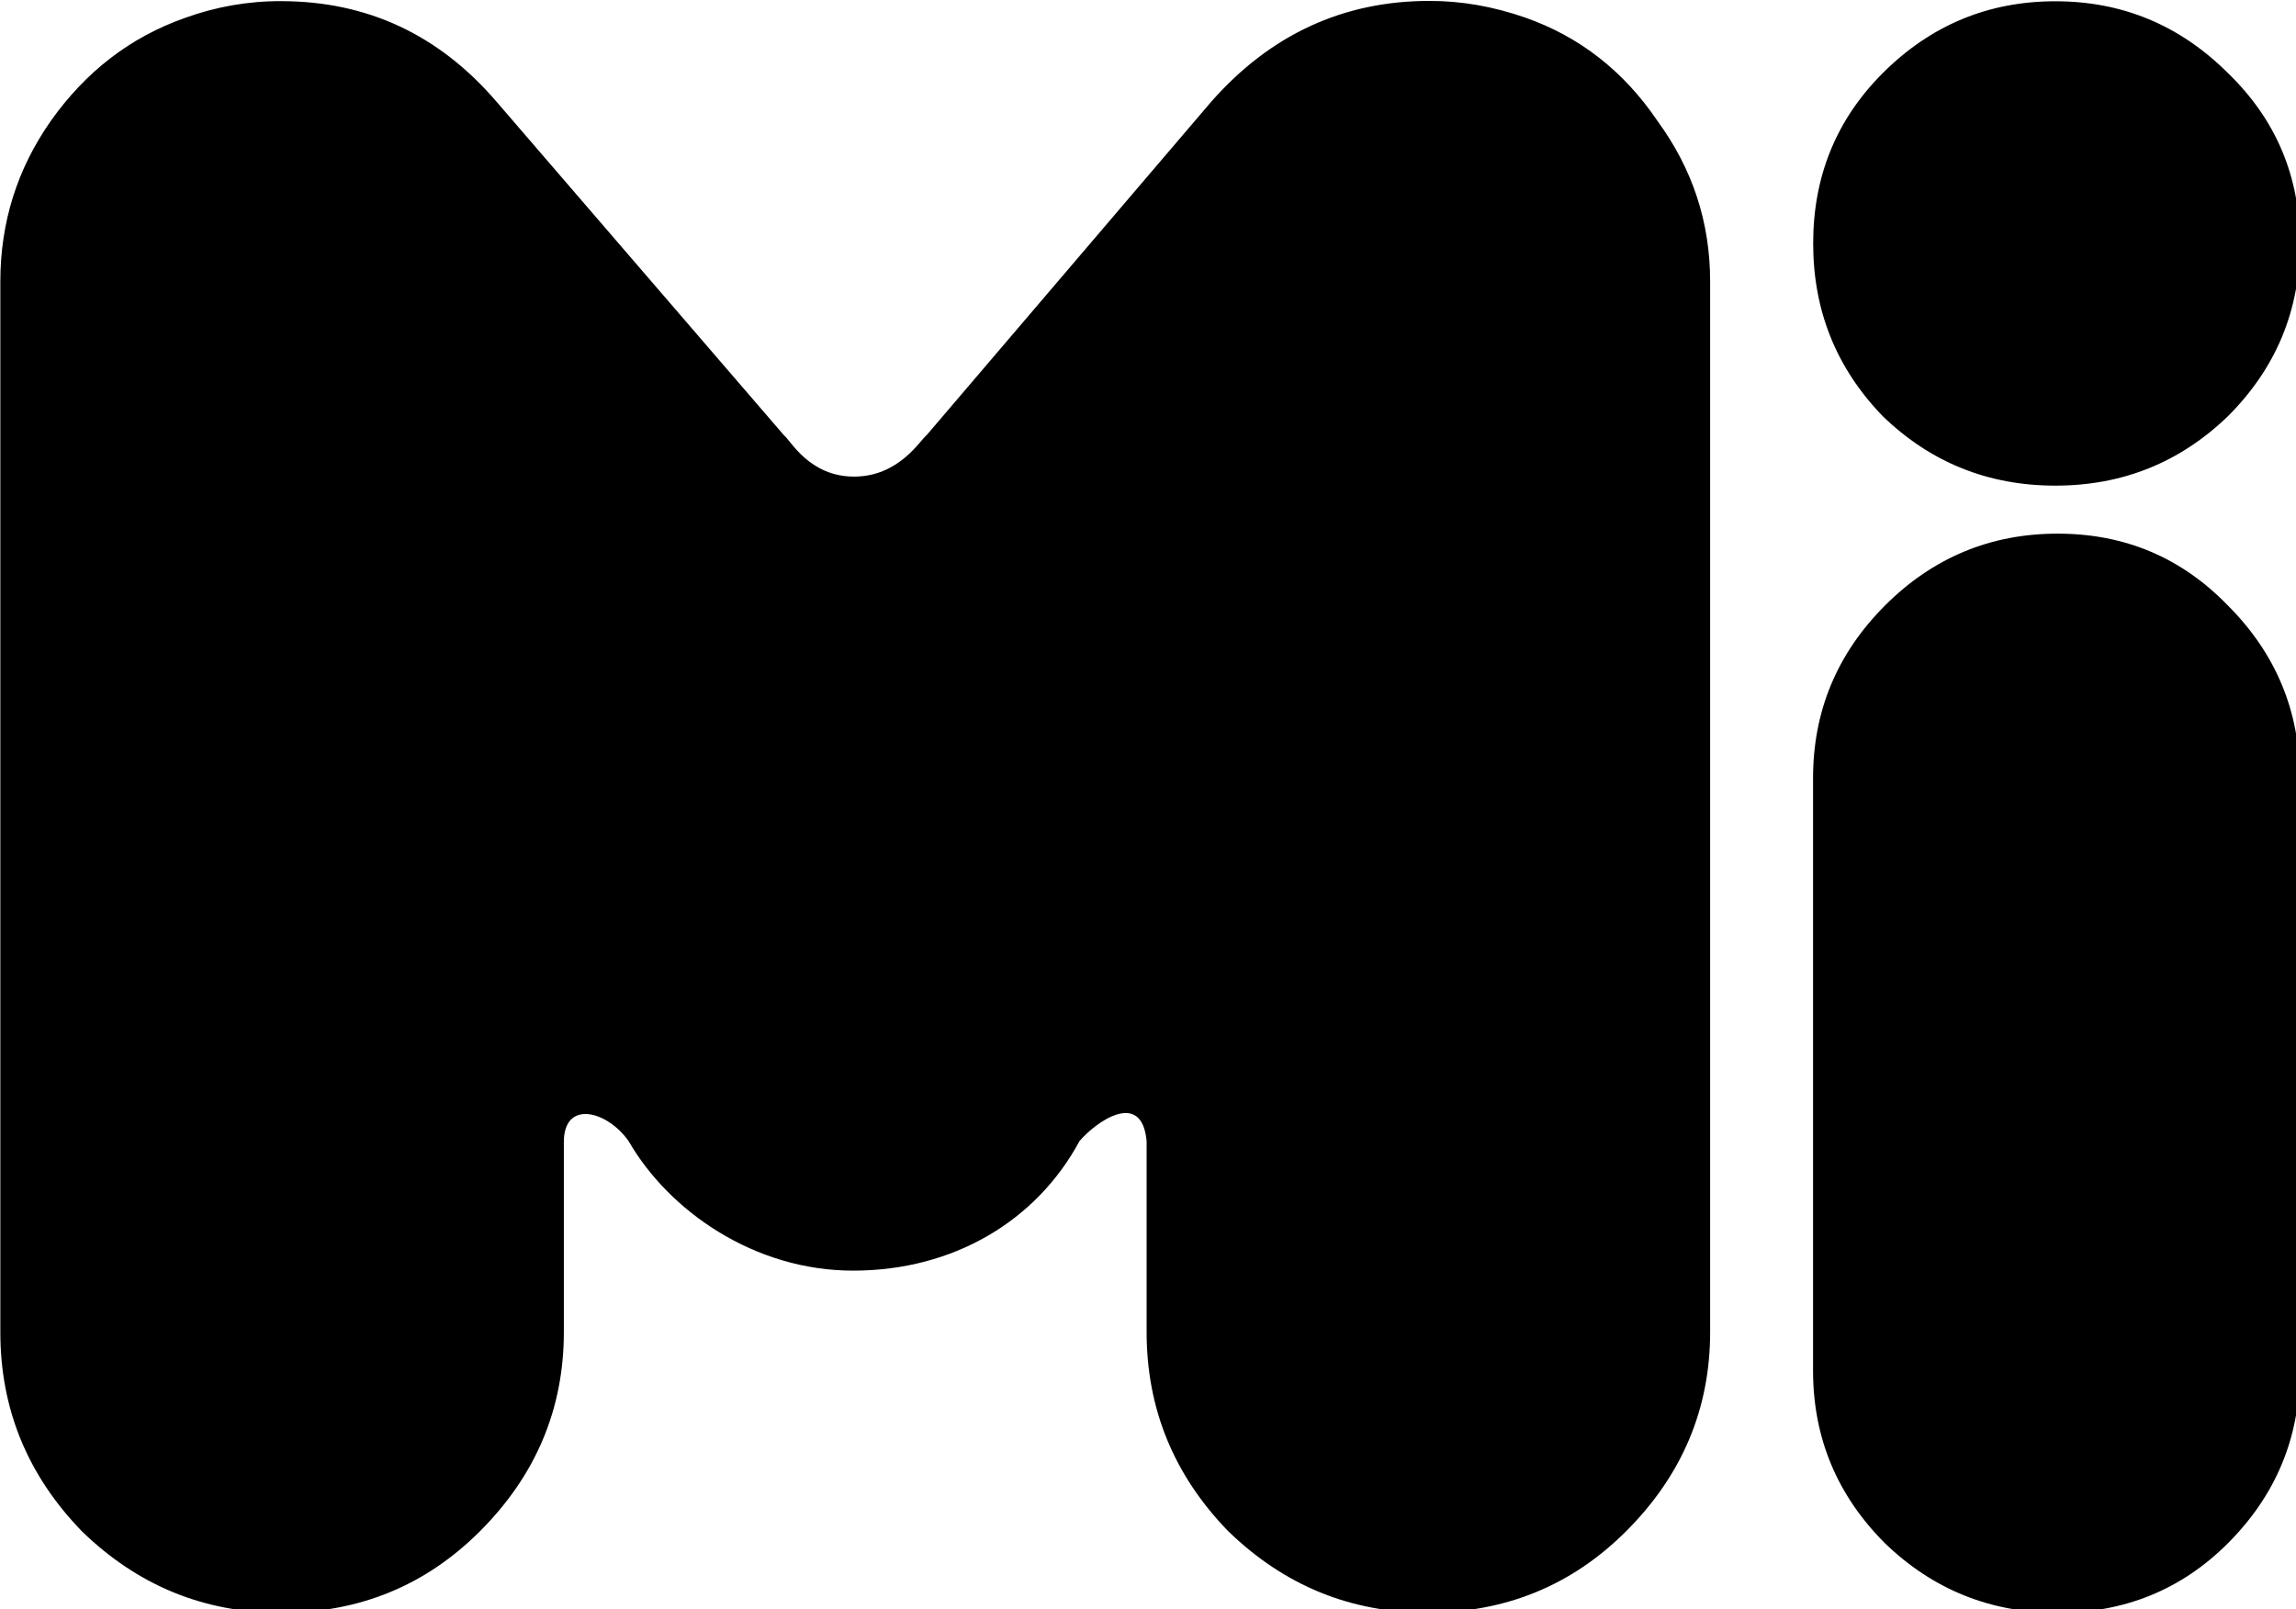
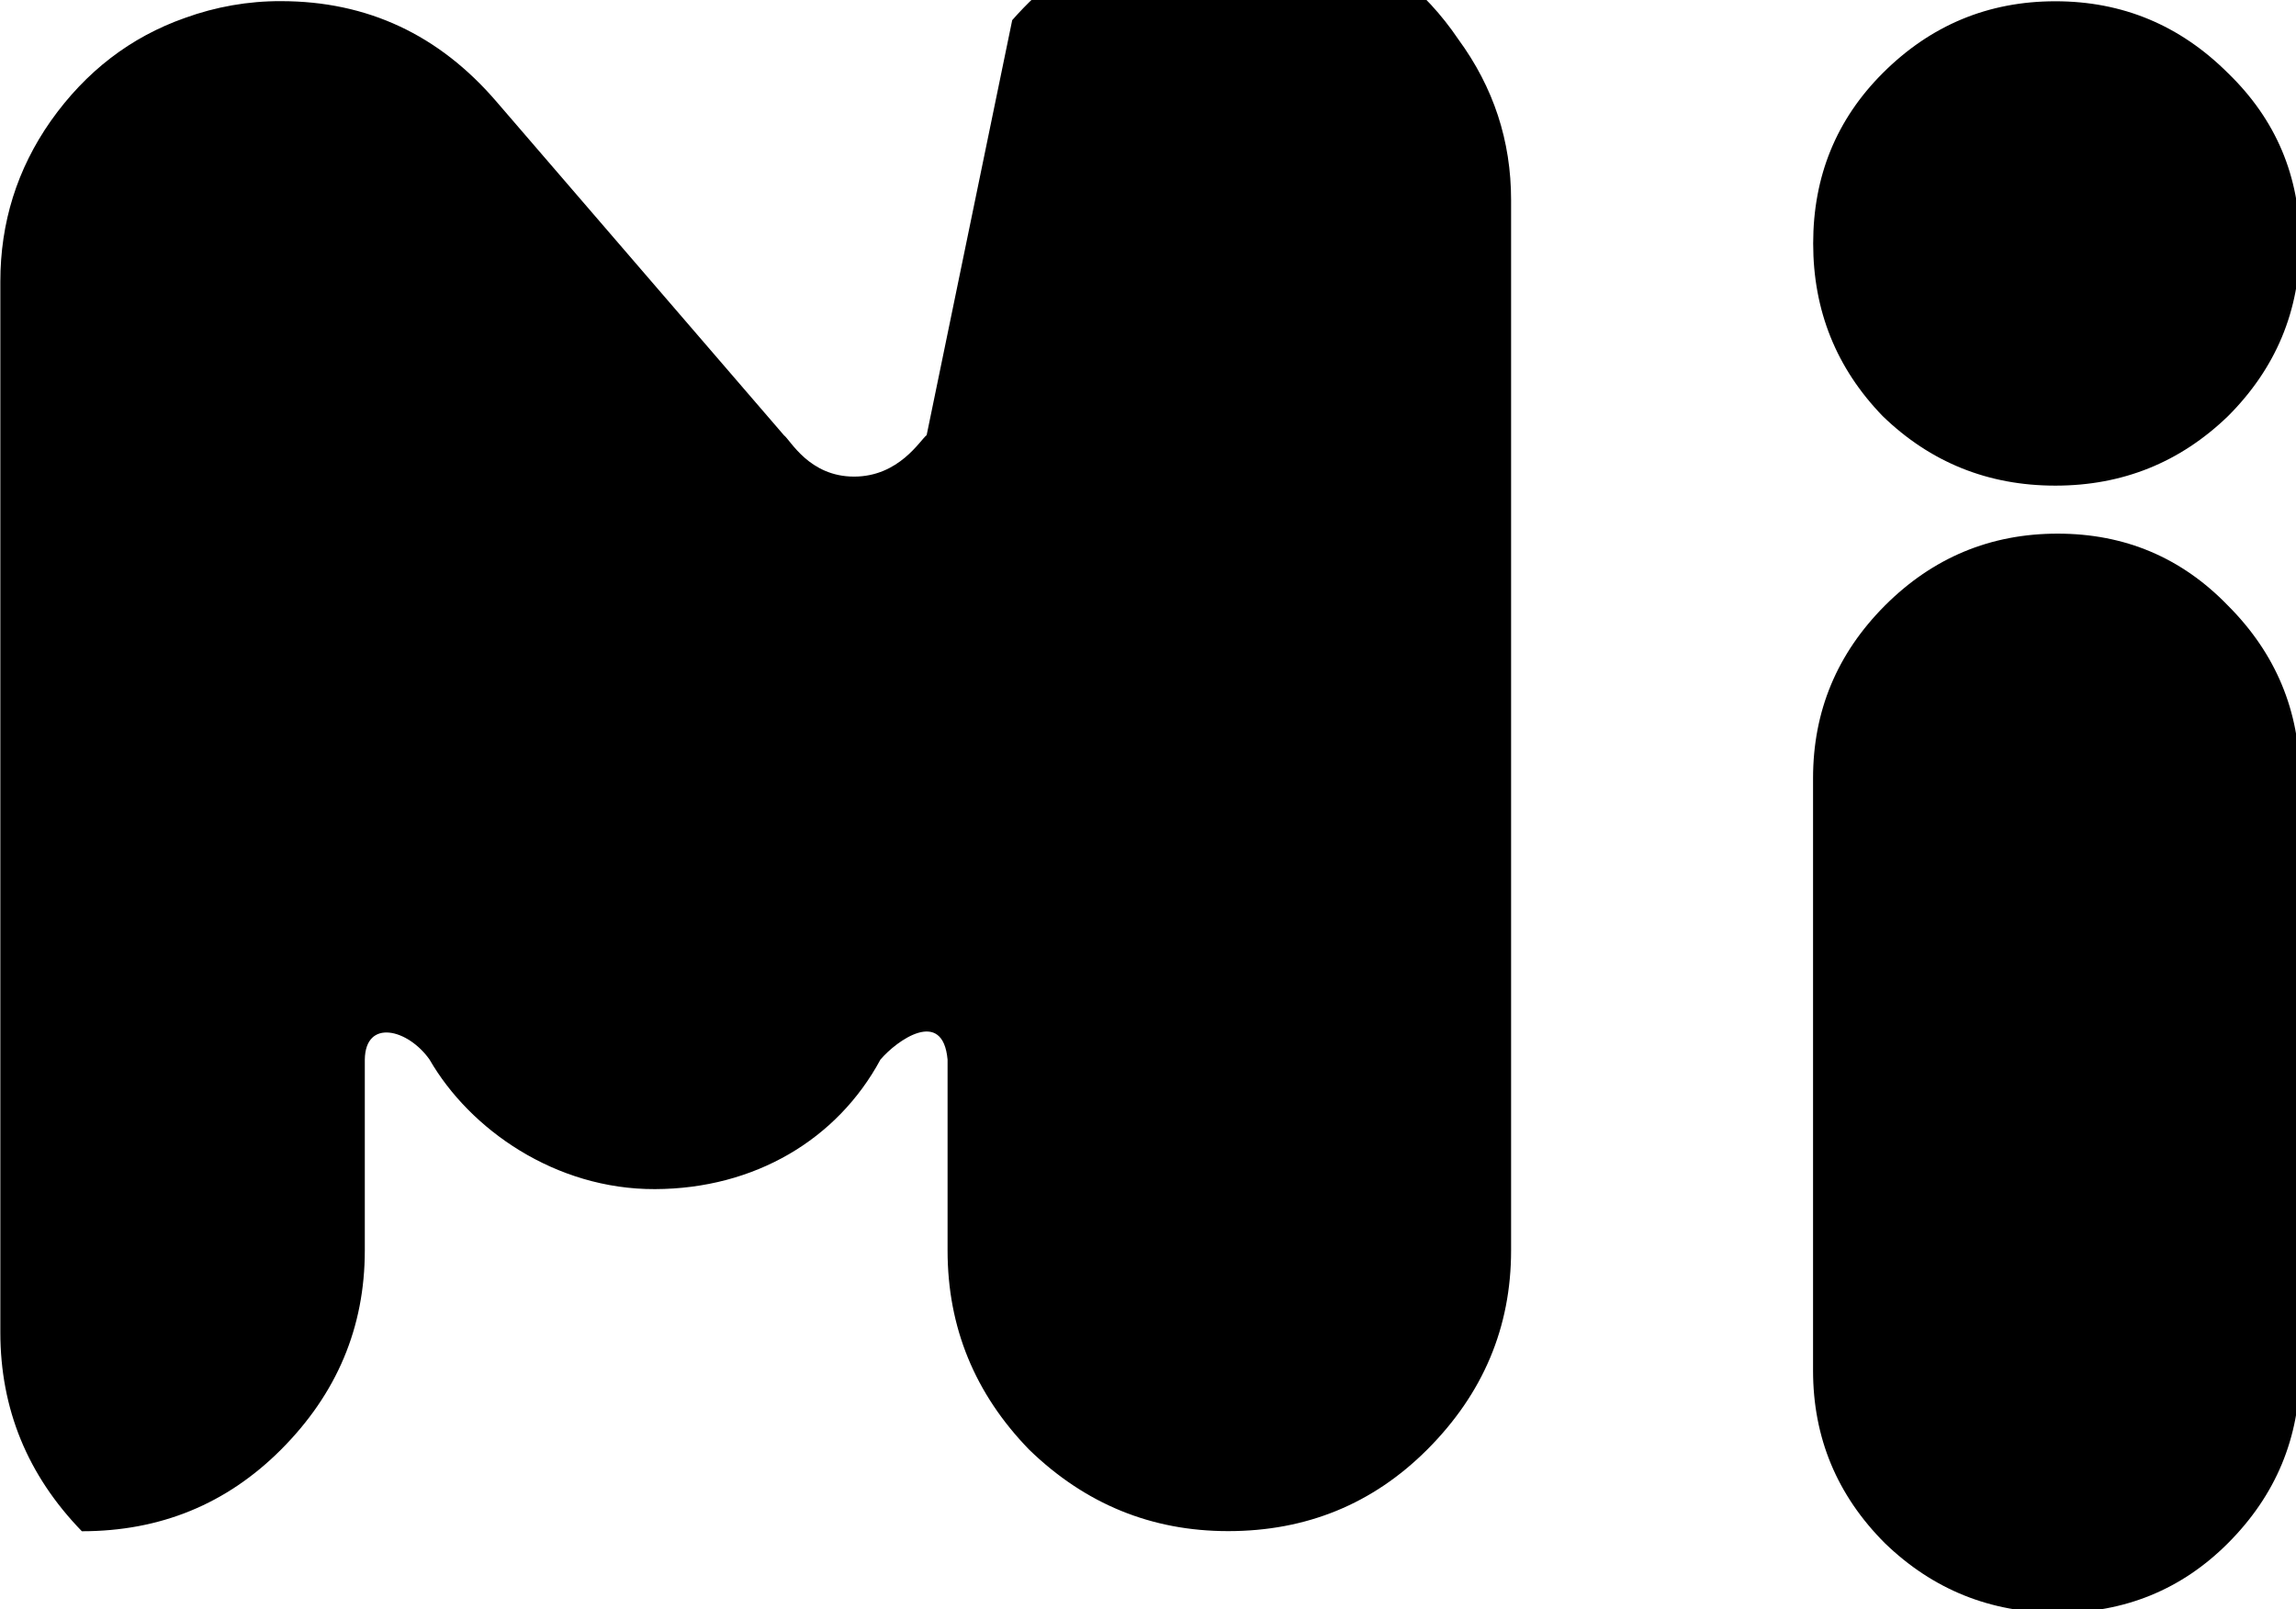
<svg xmlns="http://www.w3.org/2000/svg" version="1.1" id="Layer_1" x="0px" y="0px" style="enable-background:new 0 0 512 512;" xml:space="preserve" viewBox="0.01 76.52 512 358.88">
  <g id="path2" transform="matrix(0.265,0,0,0.265,-50.001,-50)">
-     <path d="M425.1,478.4c-27.5-0.1-54.8,4.7-80.7,14.1c-45.8,16.1-83.5,45.1-113,86.8c-28.3,40.4-42.4,85.4-42.4,135.2v884   c0,64.6,22.9,120.4,68.6,167.5c47.1,45.8,103,68.6,167.5,68.6c66,0,121.8-22.9,167.5-68.6c47.1-47.1,70.6-103,70.6-167.6v-160.7   c0.5-34.8,36.4-25.7,54.5,0c33.9,58.8,105.9,109.3,189.7,109v0c83.8-0.3,153.4-41.7,189.7-109c13.8-16.2,52.5-43.9,56.5,0v160.7   c0,64.6,22.9,120.4,68.6,167.5c47.2,45.8,103,68.6,167.5,68.6c65.9,0,121.8-22.9,167.5-68.6c47.1-47.1,70.6-103,70.6-167.6v-884   c0-49.8-14.8-94.8-44.4-135.2c-28.3-41.8-65.3-70.7-111-86.8c-26.9-9.4-53.8-14.1-80.7-14.1c-72.7,0-133.9,28.3-183.7,84.8   L968.5,843.6c-5.4,4.1-23.2,34.9-61.1,34.9c-37.8,0-53.6-30.8-59-34.8L606.7,563.2C558.3,506.7,497.8,478.4,425.1,478.4z    M1918.3,478.5c-56.5,0-105,20.2-145.3,60.5c-39,39-58.5,86.8-58.5,143.3c0,56.5,19.5,105,58.5,145.3c40.3,39,88.8,58.5,145.3,58.5   c56.5,0,104.9-19.5,145.3-58.5c40.3-40.3,60.5-88.8,60.5-145.3c0-56.5-20.2-104.3-60.5-143.3   C2023.2,498.7,1974.8,478.5,1918.3,478.5z M1920.2,926.5c-56.5,0-105,20.2-145.3,60.5c-40.3,40.4-60.5,88.8-60.5,145.3v498.5   c0,56.5,20.2,105,60.5,145.3c40.4,39,88.8,58.5,145.3,58.5c56.5,0,104.3-19.5,143.3-58.5c40.3-40.3,60.5-88.8,60.5-145.3v-498.5   c0-56.5-20.2-105-60.5-145.3C2024.5,946.7,1976.8,926.5,1920.2,926.5z" />
+     <path d="M425.1,478.4c-27.5-0.1-54.8,4.7-80.7,14.1c-45.8,16.1-83.5,45.1-113,86.8c-28.3,40.4-42.4,85.4-42.4,135.2v884   c0,64.6,22.9,120.4,68.6,167.5c66,0,121.8-22.9,167.5-68.6c47.1-47.1,70.6-103,70.6-167.6v-160.7   c0.5-34.8,36.4-25.7,54.5,0c33.9,58.8,105.9,109.3,189.7,109v0c83.8-0.3,153.4-41.7,189.7-109c13.8-16.2,52.5-43.9,56.5,0v160.7   c0,64.6,22.9,120.4,68.6,167.5c47.2,45.8,103,68.6,167.5,68.6c65.9,0,121.8-22.9,167.5-68.6c47.1-47.1,70.6-103,70.6-167.6v-884   c0-49.8-14.8-94.8-44.4-135.2c-28.3-41.8-65.3-70.7-111-86.8c-26.9-9.4-53.8-14.1-80.7-14.1c-72.7,0-133.9,28.3-183.7,84.8   L968.5,843.6c-5.4,4.1-23.2,34.9-61.1,34.9c-37.8,0-53.6-30.8-59-34.8L606.7,563.2C558.3,506.7,497.8,478.4,425.1,478.4z    M1918.3,478.5c-56.5,0-105,20.2-145.3,60.5c-39,39-58.5,86.8-58.5,143.3c0,56.5,19.5,105,58.5,145.3c40.3,39,88.8,58.5,145.3,58.5   c56.5,0,104.9-19.5,145.3-58.5c40.3-40.3,60.5-88.8,60.5-145.3c0-56.5-20.2-104.3-60.5-143.3   C2023.2,498.7,1974.8,478.5,1918.3,478.5z M1920.2,926.5c-56.5,0-105,20.2-145.3,60.5c-40.3,40.4-60.5,88.8-60.5,145.3v498.5   c0,56.5,20.2,105,60.5,145.3c40.4,39,88.8,58.5,145.3,58.5c56.5,0,104.3-19.5,143.3-58.5c40.3-40.3,60.5-88.8,60.5-145.3v-498.5   c0-56.5-20.2-105-60.5-145.3C2024.5,946.7,1976.8,926.5,1920.2,926.5z" />
  </g>
</svg>